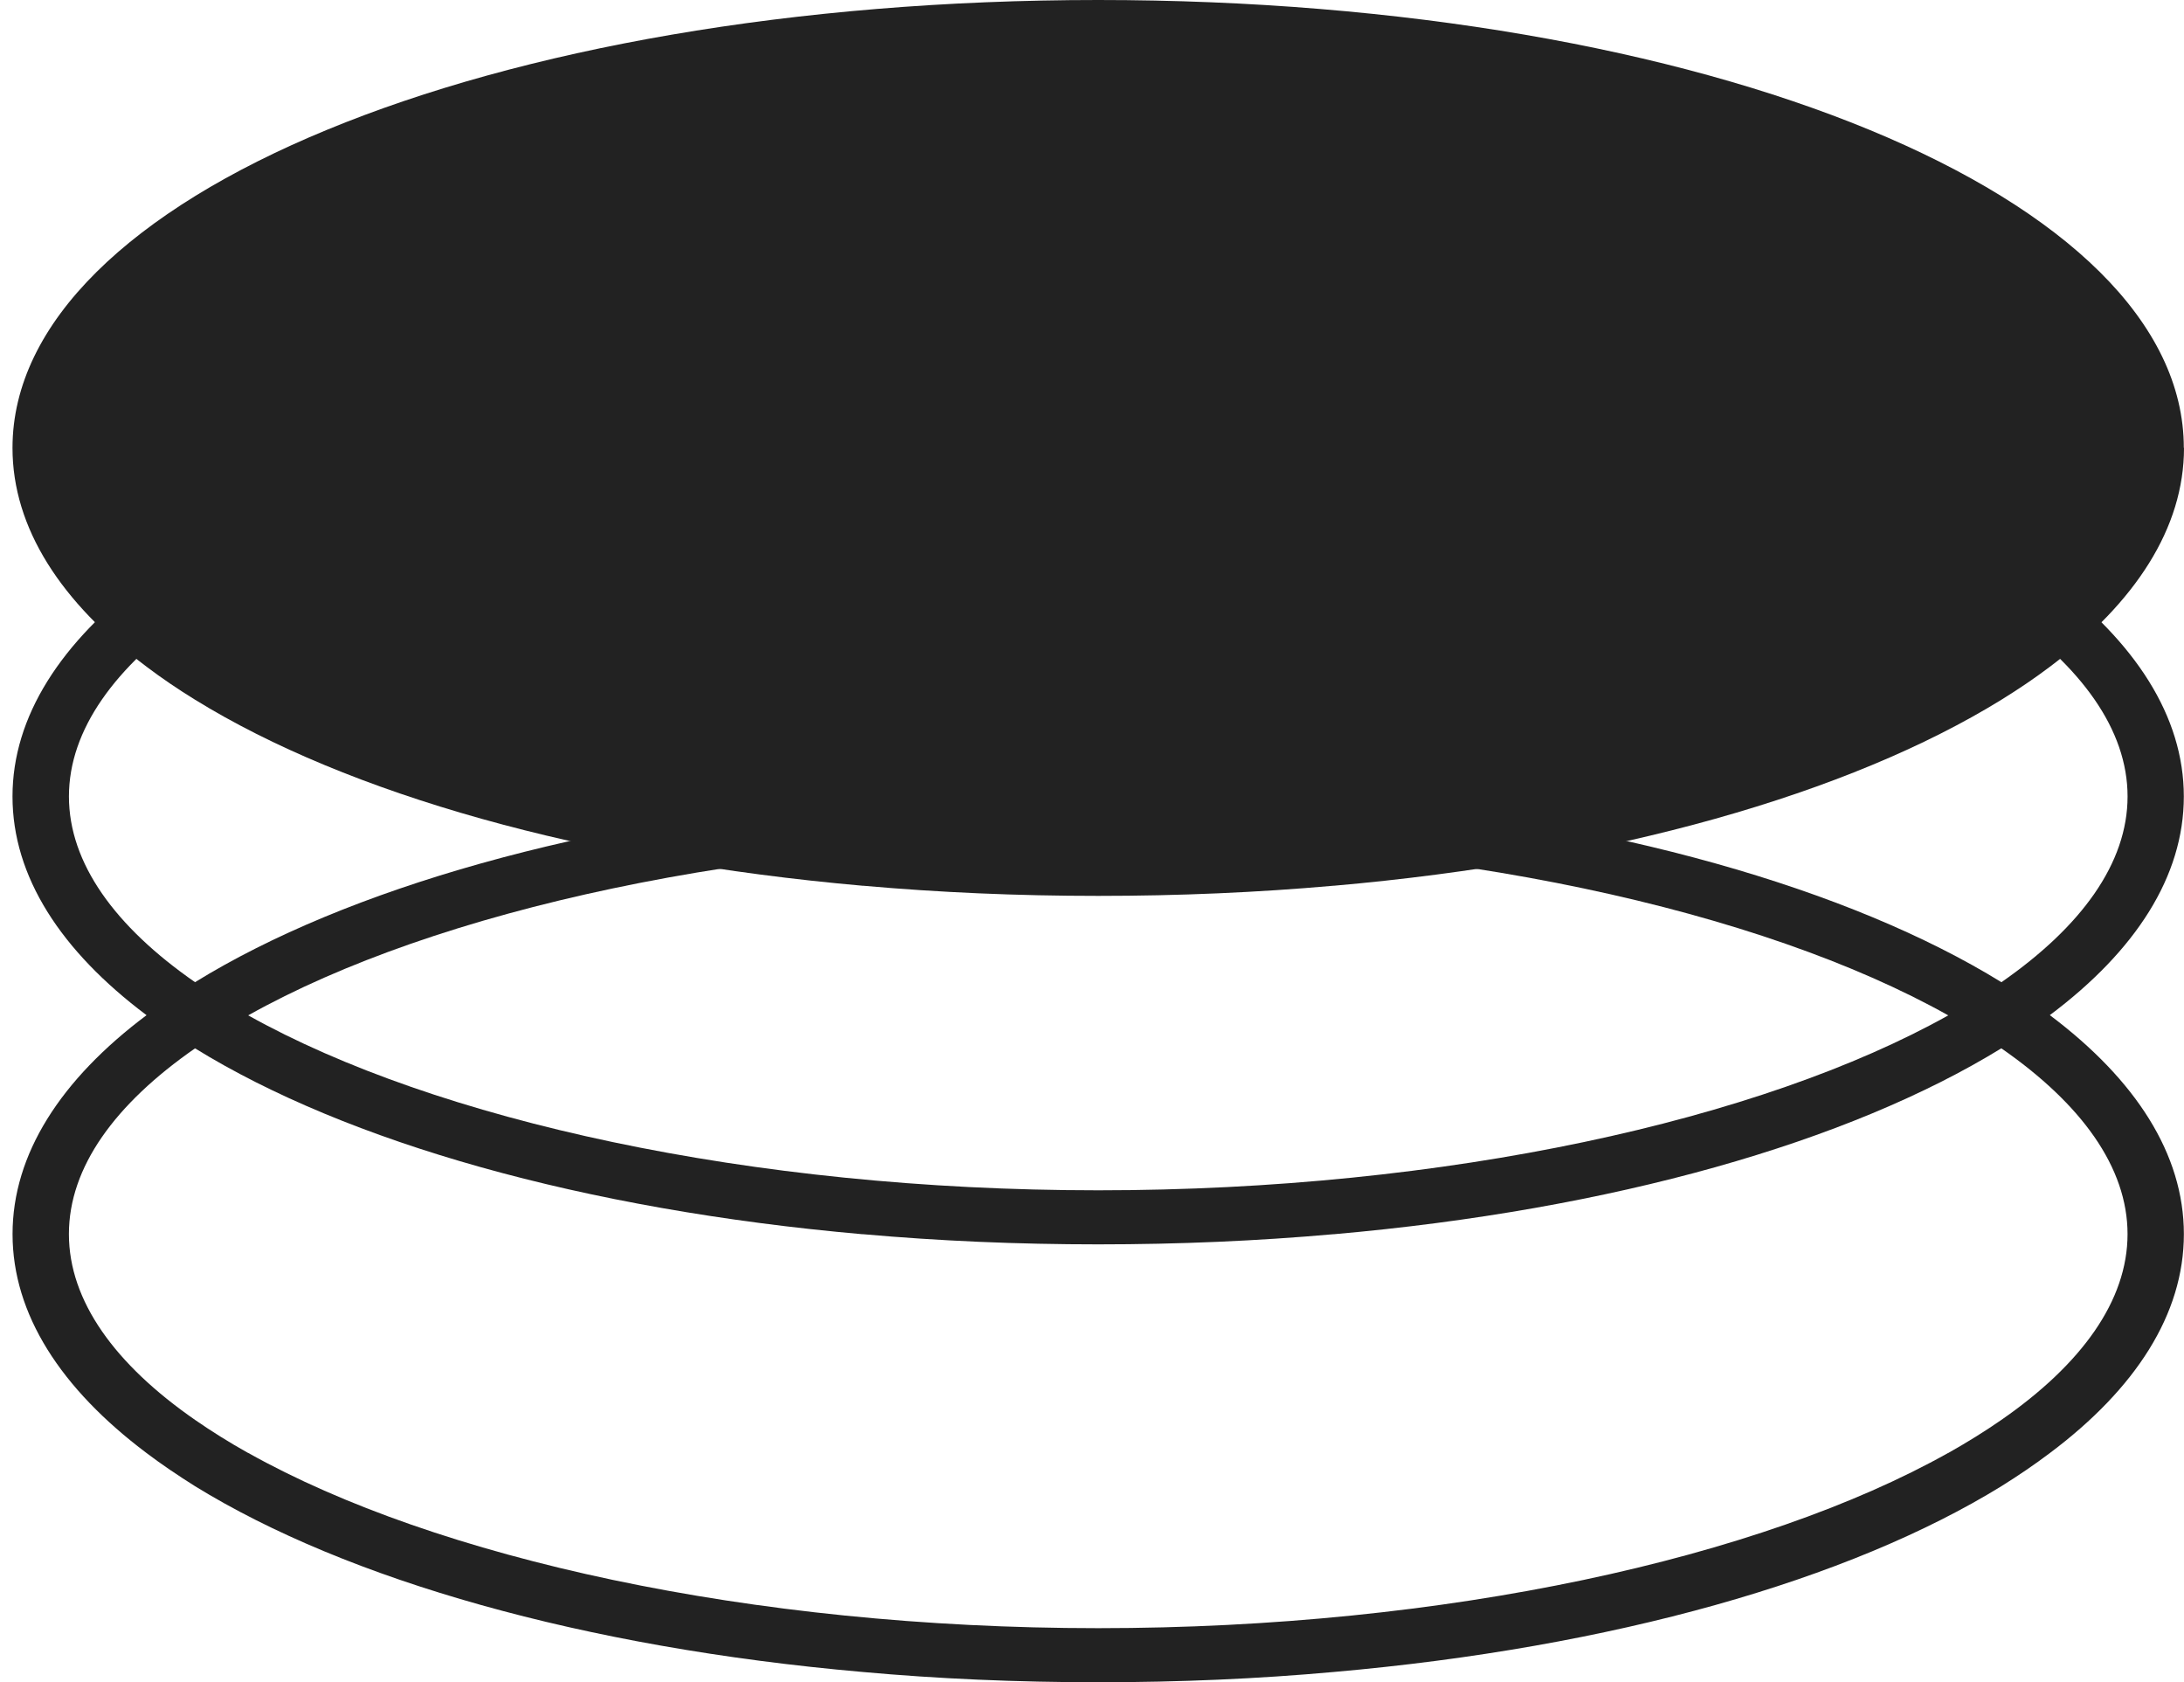
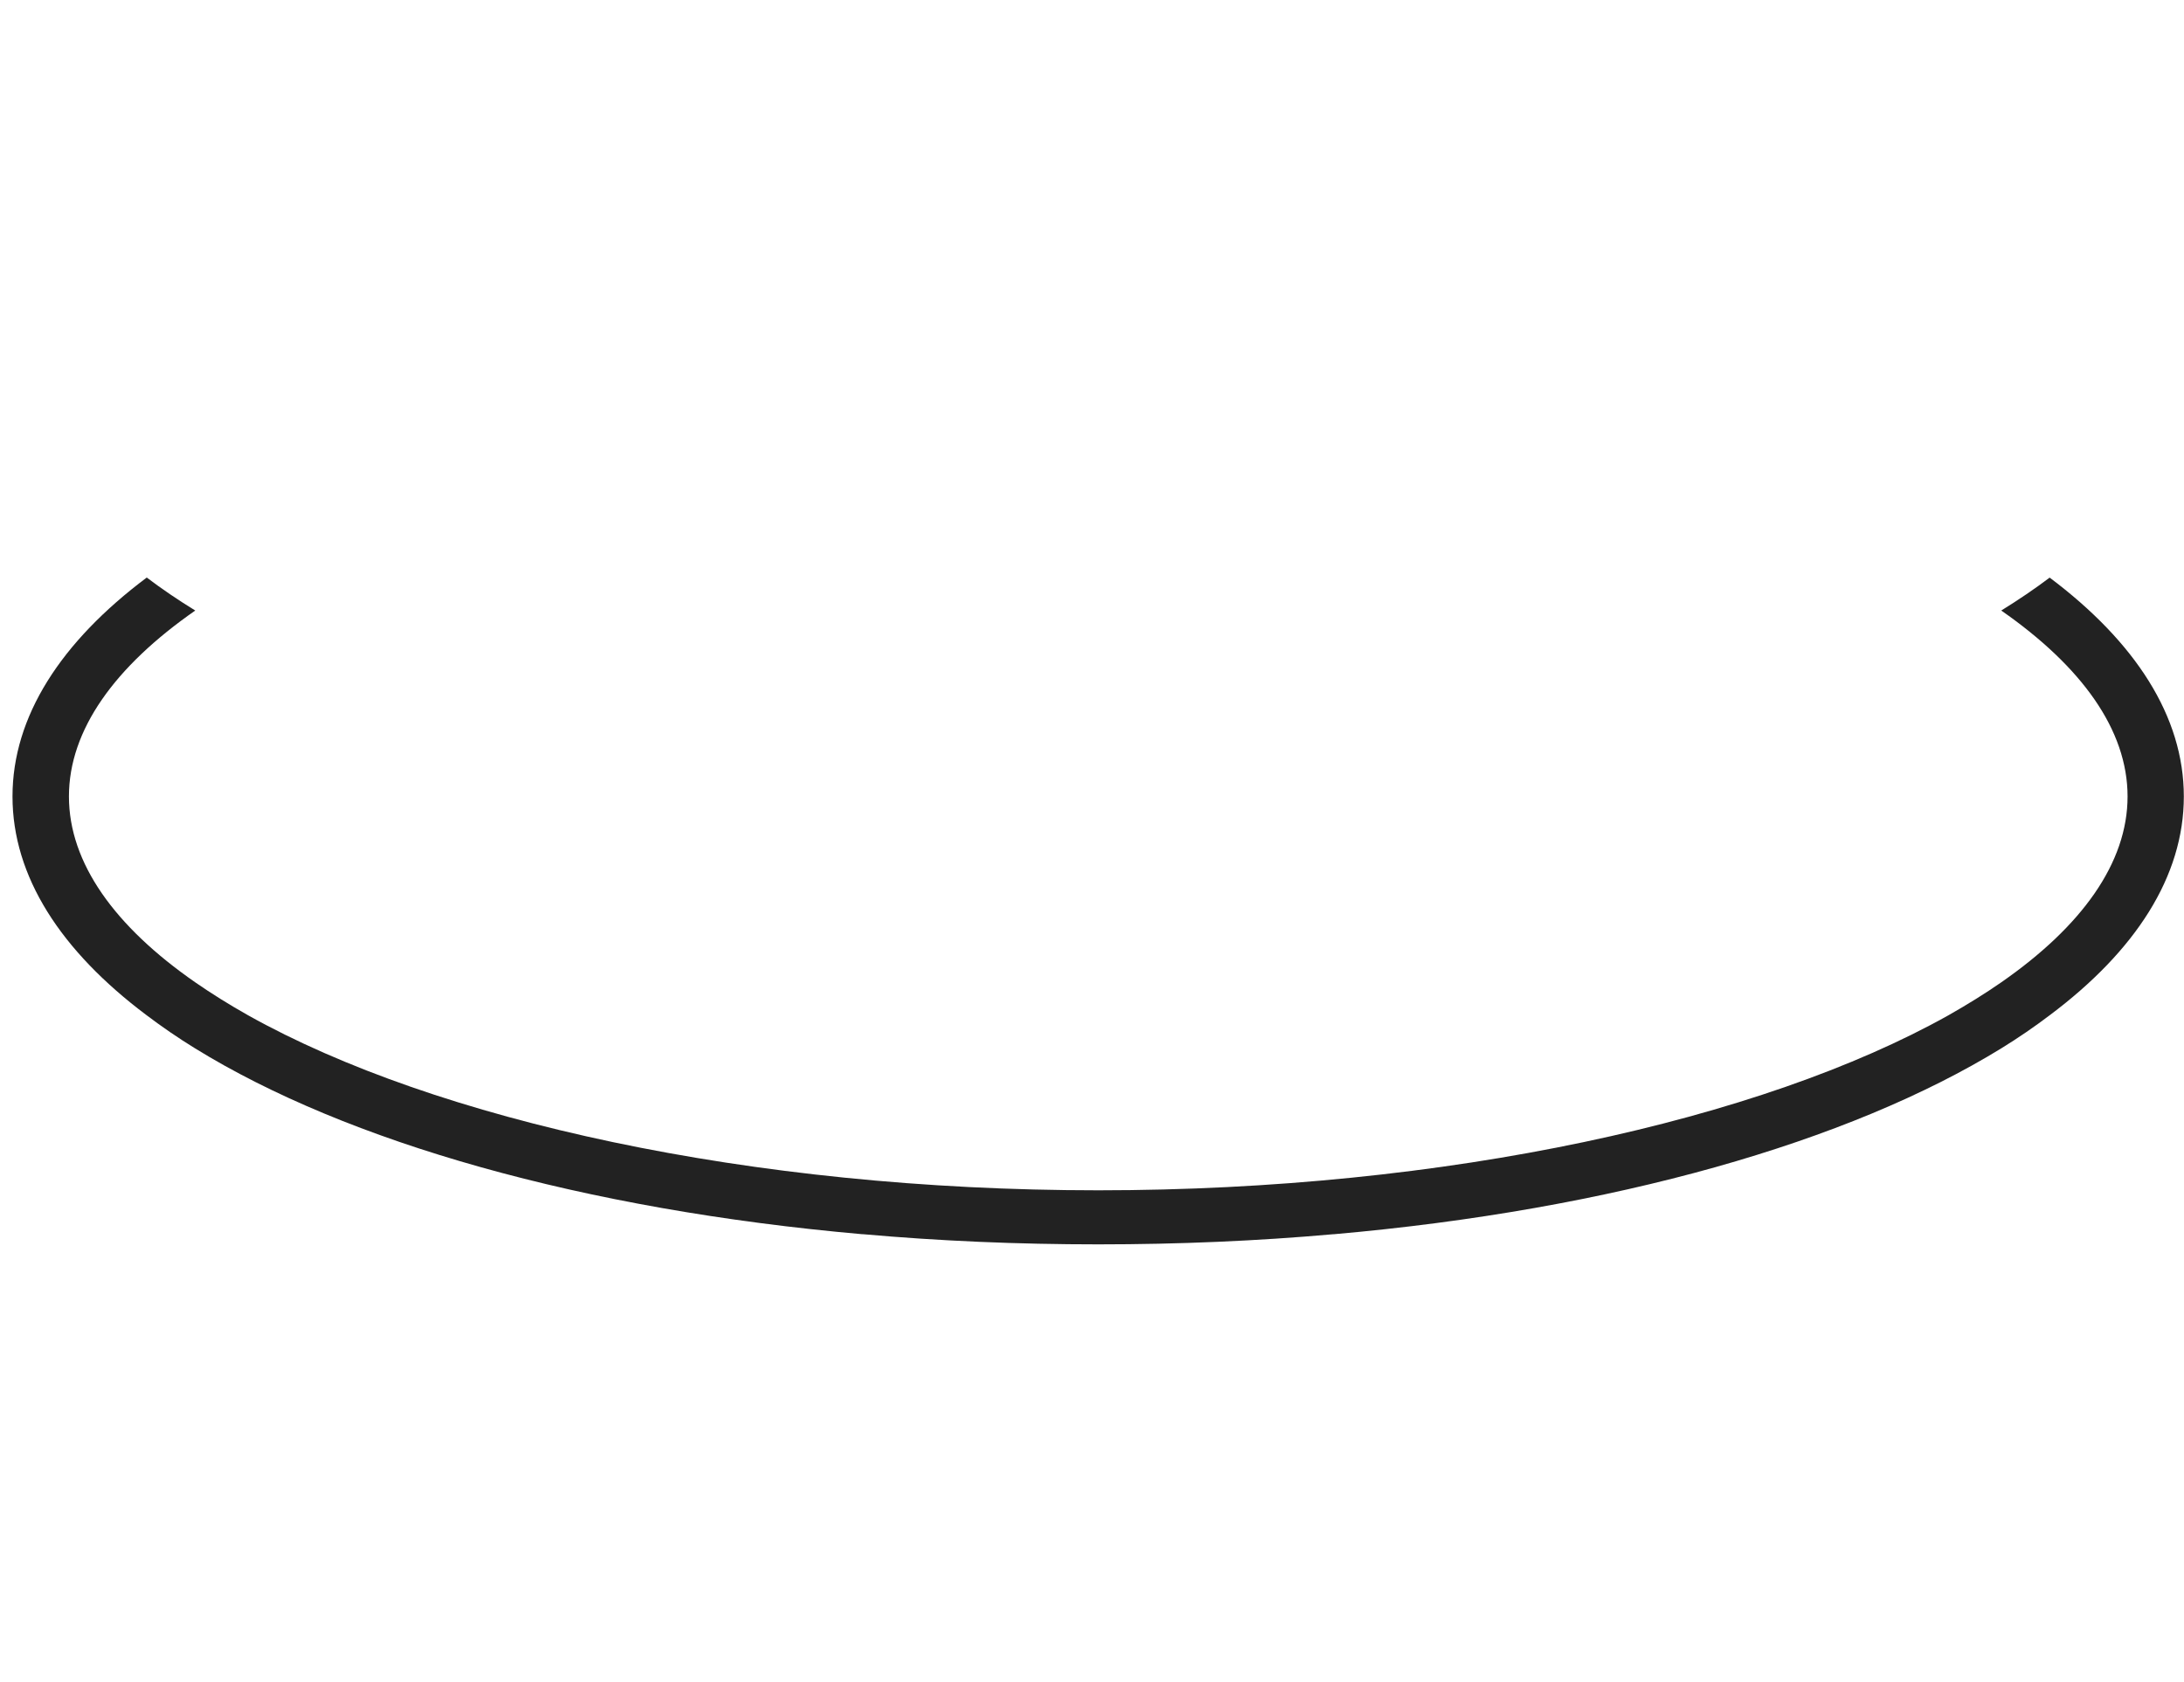
<svg xmlns="http://www.w3.org/2000/svg" width="87" height="67" viewBox="0 0 87 67" fill="none">
-   <path d="M87 17.839C87 21.024 85.068 23.995 81.652 26.559C81.054 27.011 80.409 27.447 79.72 27.873C73.655 31.611 64.256 34.302 53.124 35.278C53.118 35.272 53.111 35.272 53.101 35.278C50.099 35.545 46.968 35.681 43.746 35.681C40.523 35.681 37.403 35.545 34.401 35.278H34.387H34.373C23.246 34.295 13.84 31.611 7.778 27.873C7.089 27.45 6.444 27.011 5.846 26.559C2.43 23.998 0.498 21.028 0.498 17.839C0.498 7.838 19.497 0 43.746 0C67.994 0 86.993 7.835 86.993 17.839H87Z" fill="#222222" />
  <path d="M81.652 23.002C81.054 23.454 80.409 23.89 79.72 24.316C82.918 26.542 84.752 29.067 84.752 31.721C84.752 34.376 82.918 36.901 79.726 39.12C79.075 39.572 78.372 40.008 77.608 40.441C70.157 44.609 57.627 47.407 43.749 47.407C29.871 47.407 17.344 44.609 9.891 40.441C9.127 40.011 8.424 39.572 7.772 39.12C4.58 36.904 2.746 34.376 2.746 31.721C2.746 29.067 4.58 26.542 7.778 24.316C7.089 23.893 6.444 23.454 5.846 23.002C2.43 25.562 0.498 28.533 0.498 31.721C0.498 34.91 2.423 37.871 5.836 40.431C6.434 40.883 7.079 41.329 7.768 41.752C13.826 45.49 23.225 48.175 34.363 49.157C34.37 49.151 34.377 49.151 34.387 49.157C34.387 49.157 34.392 49.157 34.401 49.157C37.403 49.424 40.526 49.56 43.746 49.56C46.965 49.56 50.096 49.424 53.101 49.157C53.108 49.151 53.108 49.157 53.108 49.157C53.108 49.157 53.112 49.157 53.121 49.157H53.128C64.256 48.181 73.655 45.484 79.723 41.752C80.412 41.329 81.058 40.883 81.655 40.431C85.071 37.871 86.993 34.907 86.993 31.721C86.993 28.536 85.061 25.566 81.645 23.002H81.652Z" fill="#222222" />
-   <path d="M81.657 40.432C81.059 39.98 80.414 39.544 79.725 39.117C73.667 35.386 64.254 32.695 53.123 31.719C53.116 31.712 53.109 31.712 53.099 31.719C50.097 31.985 46.967 32.122 43.744 32.122C40.522 32.122 37.401 31.985 34.399 31.719H34.386H34.372C23.244 32.695 13.828 35.386 7.77 39.117C7.081 39.54 6.436 39.98 5.838 40.432C2.422 42.992 0.5 45.963 0.5 49.151C0.5 52.34 2.425 55.307 5.838 57.871C6.436 58.323 7.081 58.759 7.77 59.192C13.828 62.923 23.234 65.614 34.355 66.59C37.367 66.863 40.511 67 43.748 67C46.984 67 50.128 66.863 53.14 66.59C64.261 65.614 73.667 62.923 79.725 59.192C80.414 58.762 81.059 58.323 81.657 57.871C85.073 55.31 86.995 52.34 86.995 49.151C86.995 45.963 85.07 42.995 81.657 40.432ZM79.718 56.556C79.066 57.008 78.363 57.444 77.606 57.871H77.599C70.149 62.048 57.619 64.846 43.748 64.846C29.876 64.846 17.349 62.048 9.896 57.871H9.889C9.132 57.448 8.429 57.008 7.777 56.556C4.578 54.34 2.745 51.812 2.745 49.151C2.745 46.49 4.578 43.971 7.77 41.753C8.422 41.3 9.125 40.864 9.889 40.438C17.339 36.261 29.869 33.463 43.748 33.463C57.626 33.463 70.153 36.261 77.606 40.438C78.37 40.861 79.073 41.3 79.725 41.753C82.917 43.968 84.751 46.496 84.751 49.151C84.751 51.806 82.917 54.34 79.718 56.556Z" fill="#222222" />
</svg>